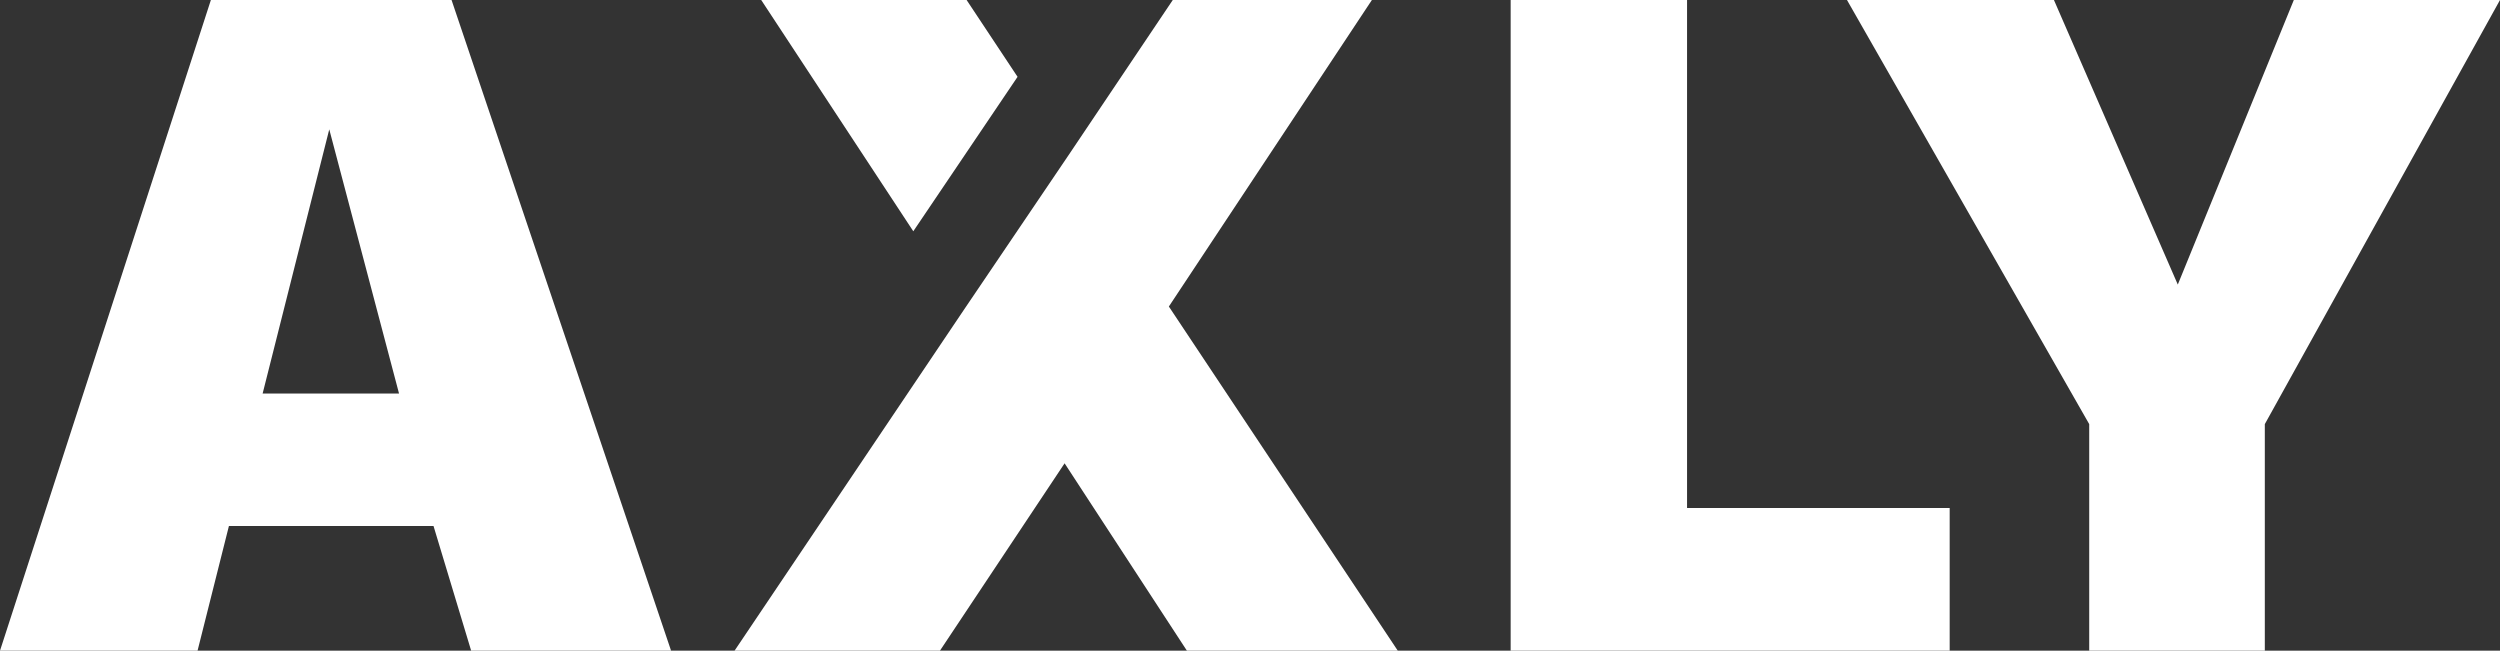
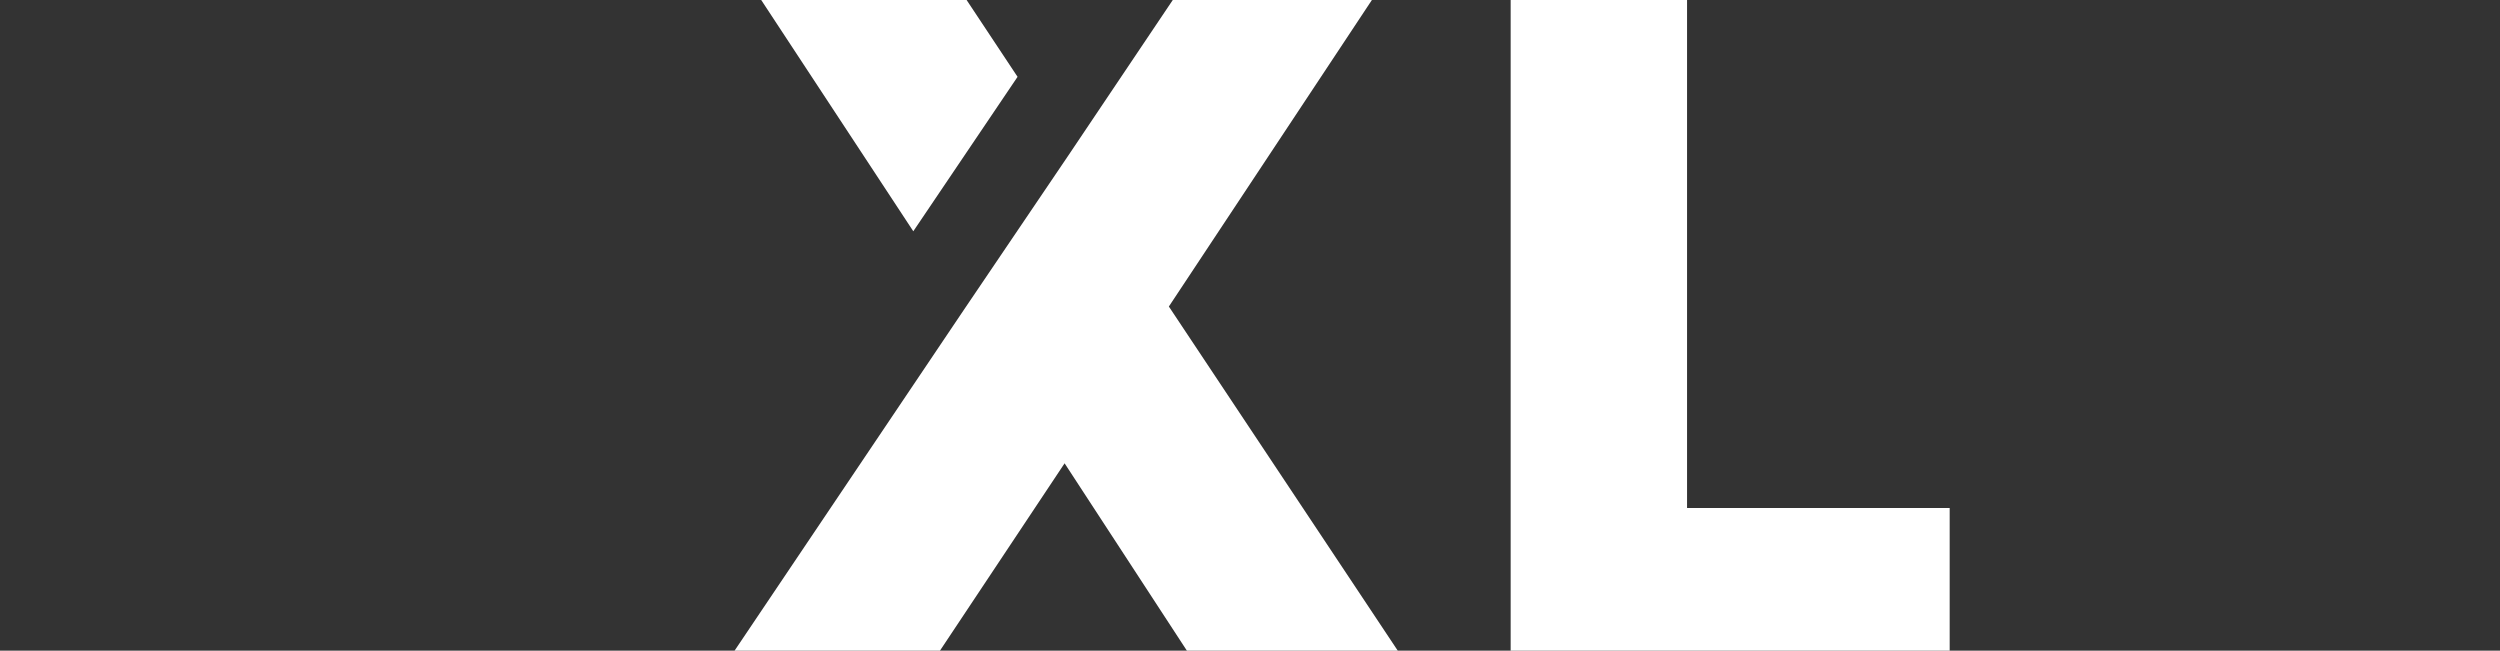
<svg xmlns="http://www.w3.org/2000/svg" id="Vrstva_2" data-name="Vrstva 2" viewBox="0 0 31.89 8.3">
  <rect x="0" y="0" width="31.89" height="8.3" fill="#333333" stroke="none" />
  <defs>
    <style>
      .cls-1 {
        fill: #fff;
      }
    </style>
  </defs>
  <g id="Vrstva_2-2" data-name="Vrstva 2">
    <g>
      <polygon class="cls-1" points="17.5 0 14.96 0 13.63 1.98 12.29 3.96 9.37 8.3 11.99 8.3 13.58 5.91 15.14 8.3 17.83 8.3 14.91 3.91 17.5 0" />
      <polygon class="cls-1" points="12.98 .98 12.33 0 9.71 0 11.65 2.95 12.98 .98" />
-       <path class="cls-1" d="M2.69,0L0,8.3H2.52l.4-1.59h2.61l.48,1.59h2.55L5.76,0H2.69Zm.66,5.02l.85-3.37,.89,3.37h-1.74Z" />
      <polygon class="cls-1" points="21.52 0 19.27 0 19.27 8.3 24.87 8.3 24.87 6.48 21.52 6.48 21.52 0" />
-       <polygon class="cls-1" points="29.26 0 27.78 3.63 26.2 0 23.56 0 26.65 5.41 26.65 8.3 28.89 8.3 28.89 5.41 31.89 0 29.26 0" />
    </g>
  </g>
</svg>